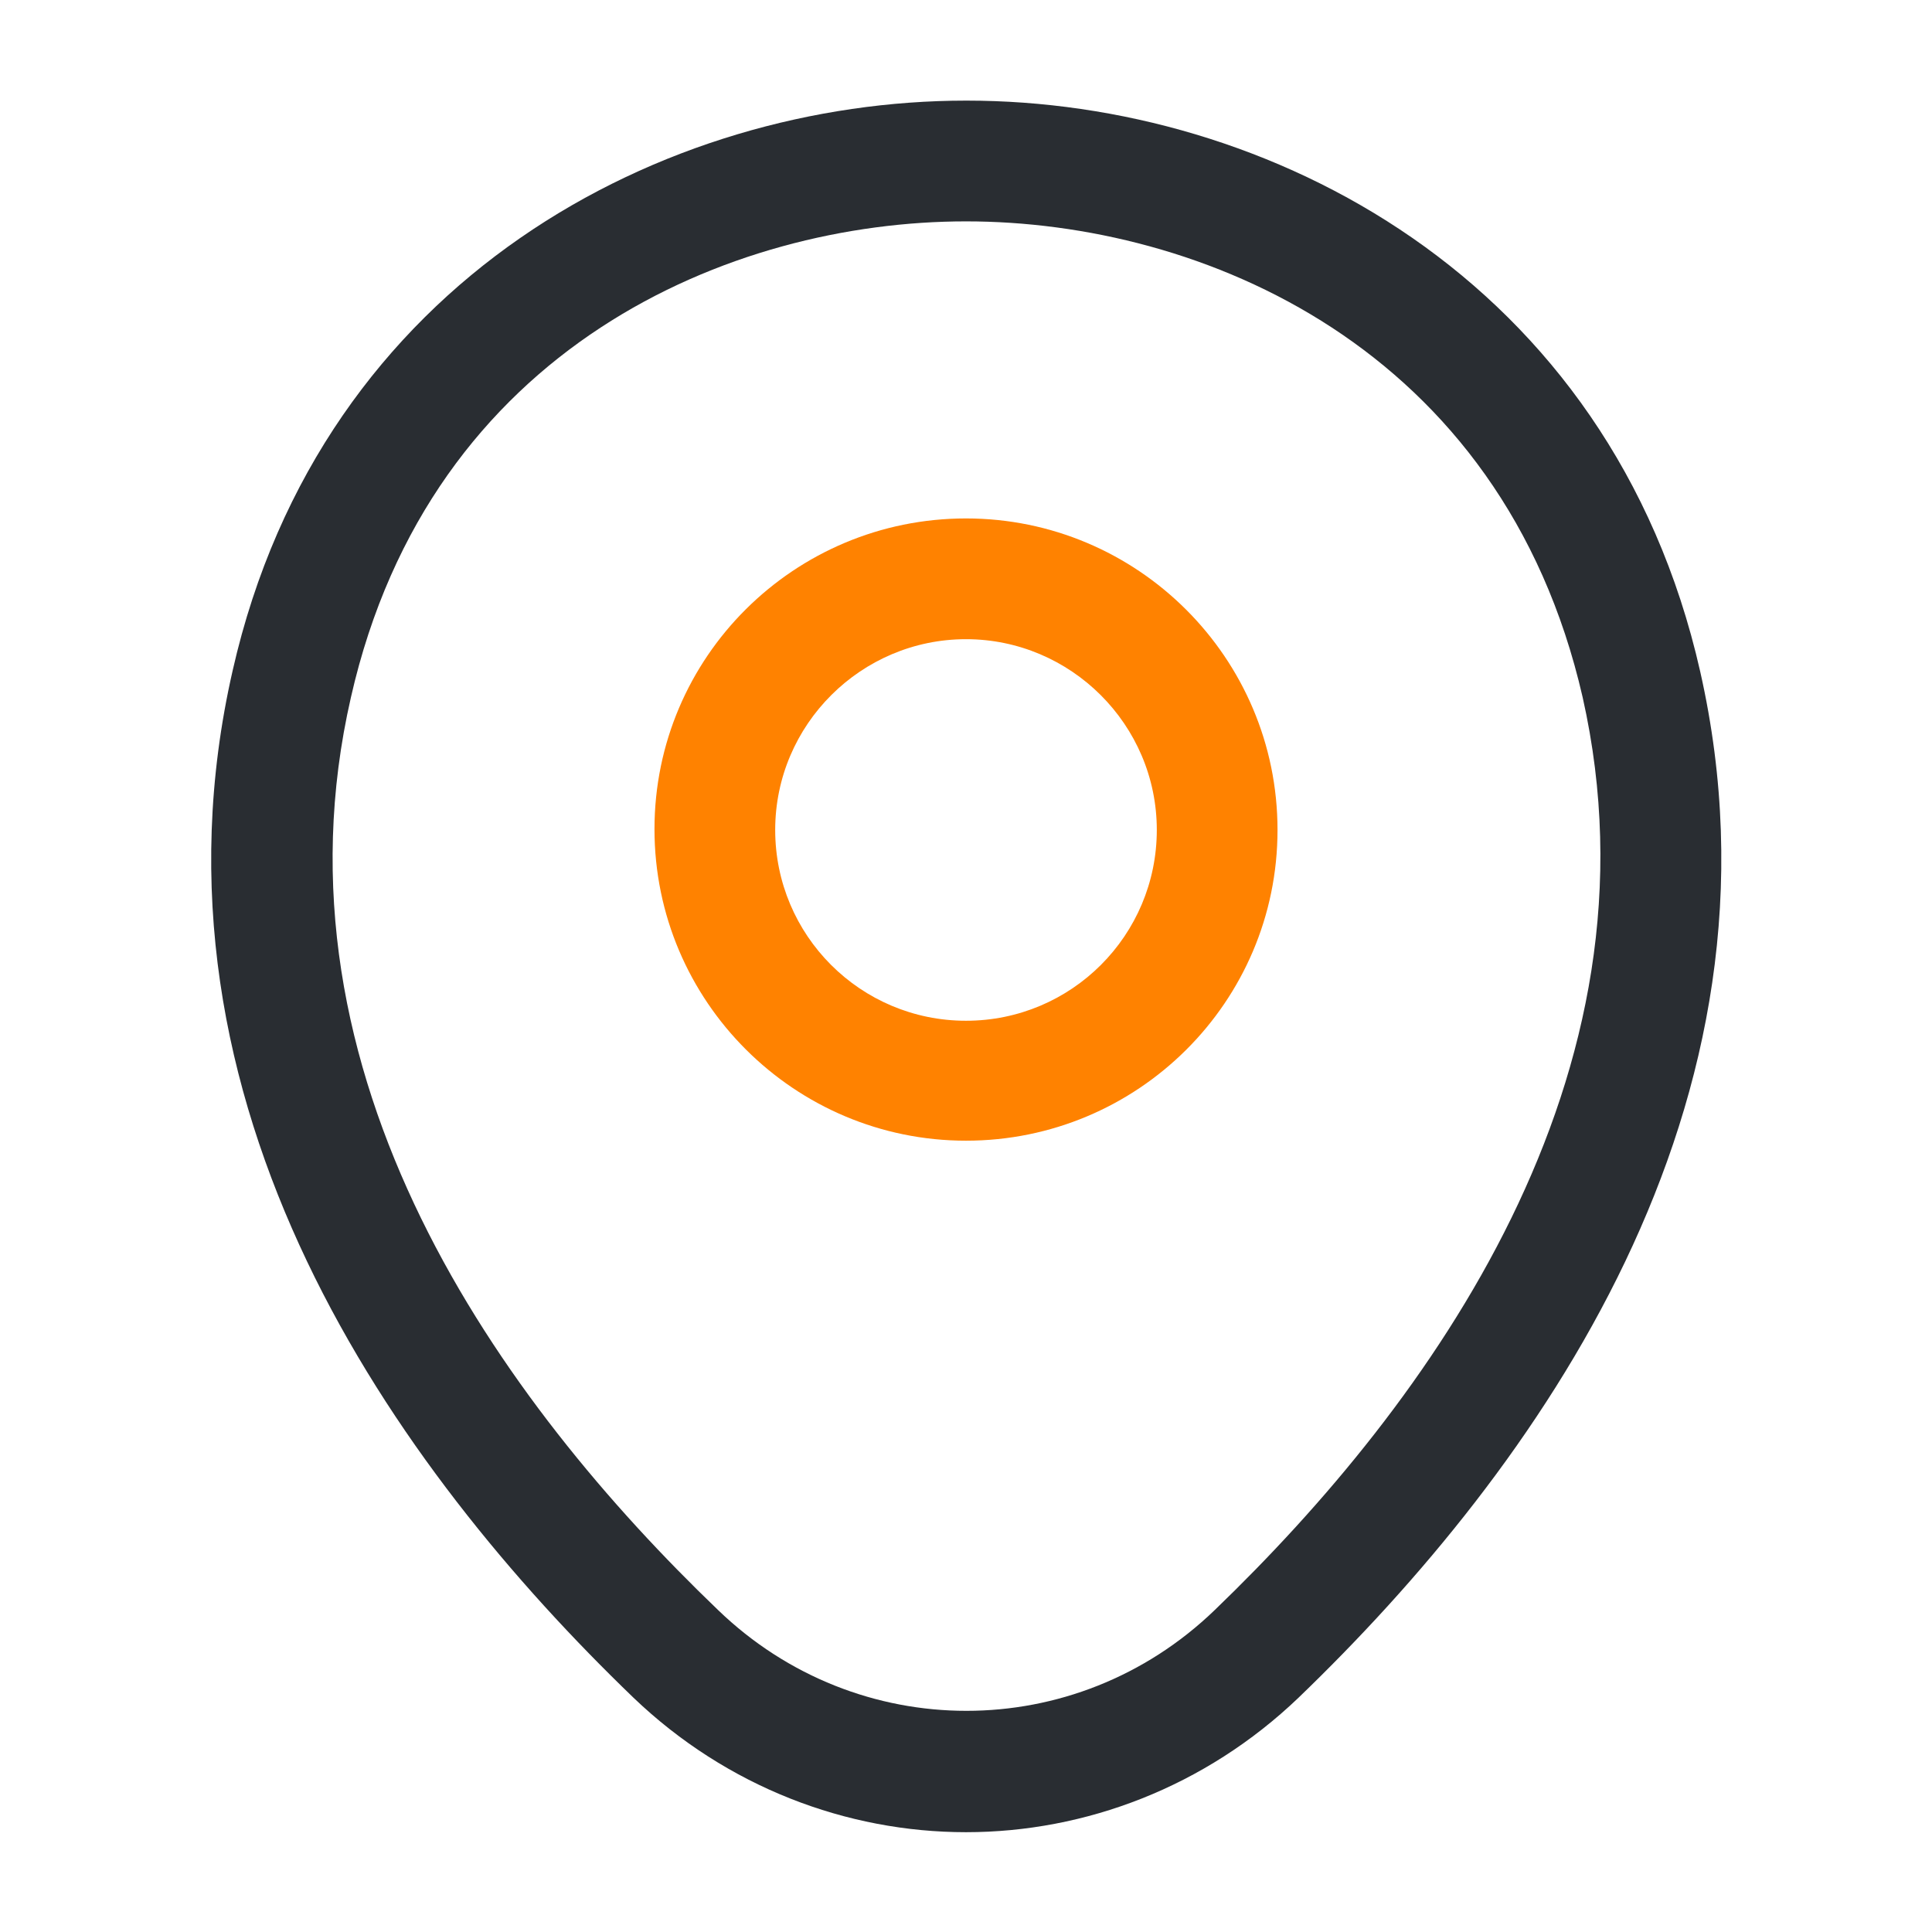
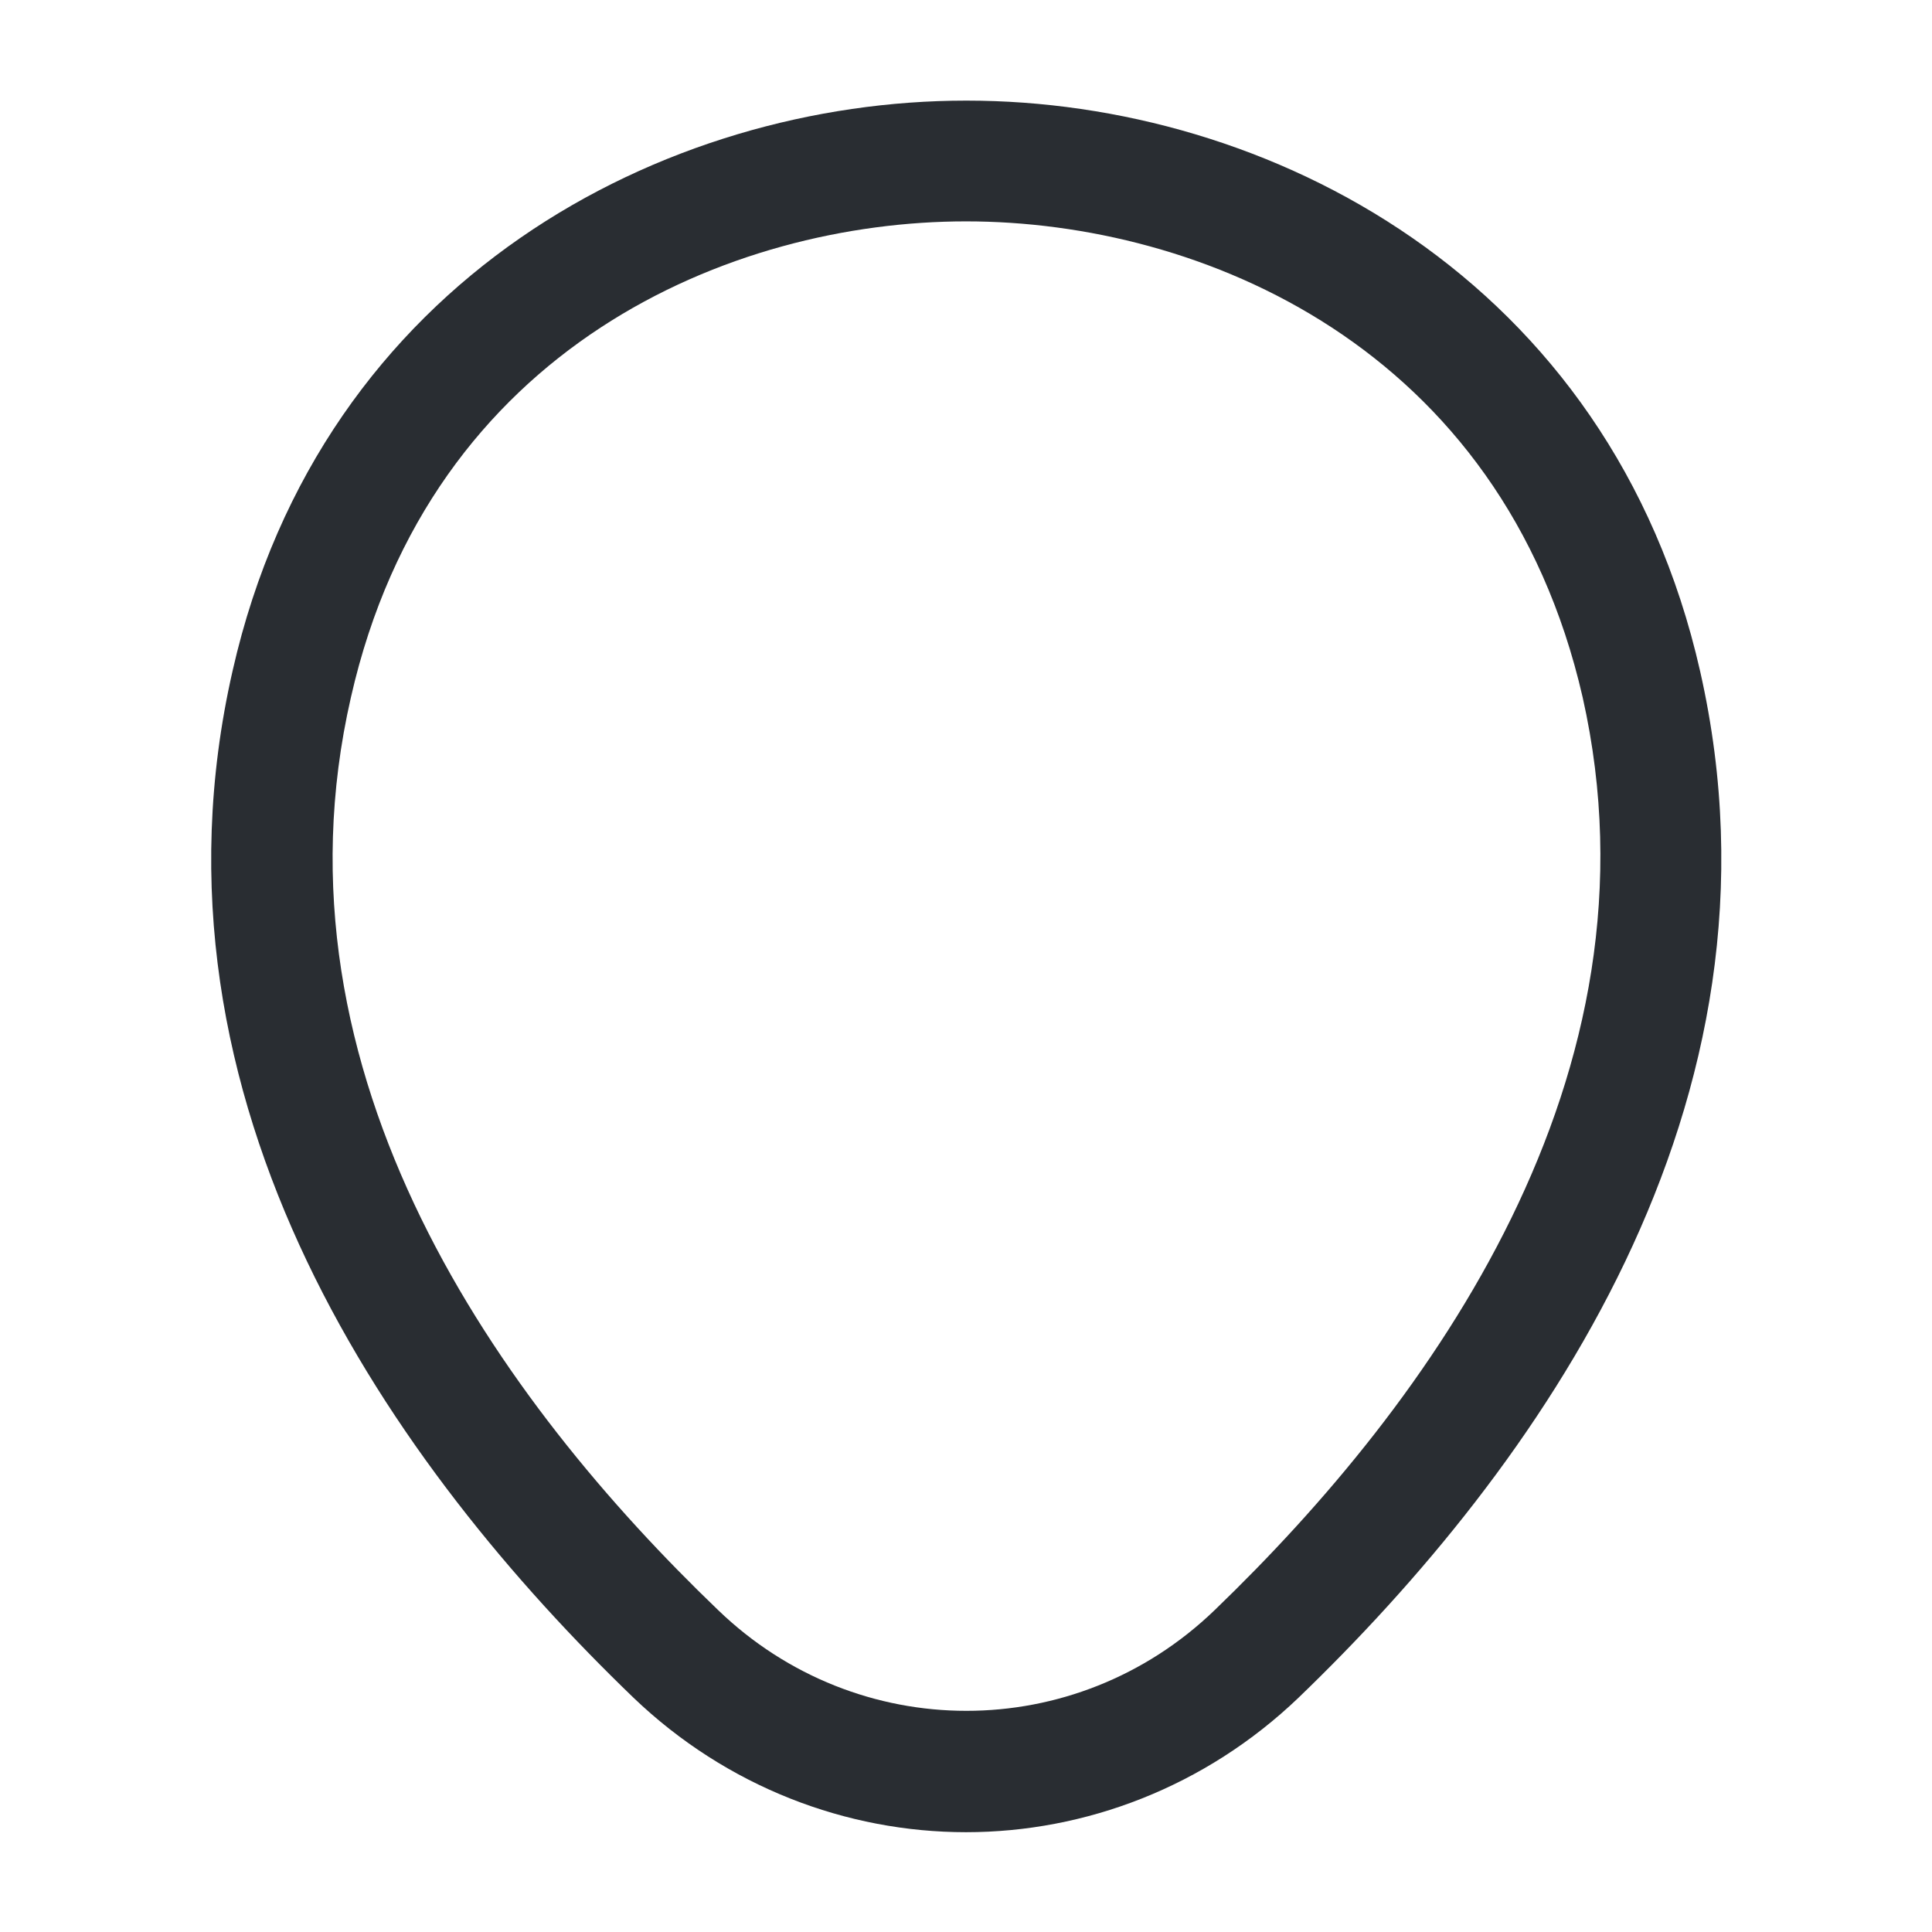
<svg xmlns="http://www.w3.org/2000/svg" width="50" height="50" viewBox="0 0 50 50" fill="none">
-   <path d="M25 29.521C20.562 29.521 16.938 25.917 16.938 21.458C16.938 17 20.562 13.417 25 13.417C29.438 13.417 33.062 17.021 33.062 21.479C33.062 25.938 29.438 29.521 25 29.521ZM25 16.542C22.292 16.542 20.062 18.75 20.062 21.479C20.062 24.208 22.271 26.417 25 26.417C27.729 26.417 29.938 24.208 29.938 21.479C29.938 18.75 27.708 16.542 25 16.542Z" fill="#FF8200" />
  <path d="M25 47.417C21.917 47.417 18.812 46.25 16.396 43.938C10.25 38.021 3.458 28.583 6.021 17.354C8.333 7.167 17.229 2.604 25 2.604C25 2.604 25 2.604 25.021 2.604C32.792 2.604 41.688 7.167 44 17.375C46.542 28.604 39.75 38.021 33.604 43.938C31.188 46.25 28.083 47.417 25 47.417ZM25 5.729C18.938 5.729 11.146 8.958 9.083 18.042C6.833 27.854 13 36.312 18.583 41.667C22.188 45.146 27.833 45.146 31.438 41.667C37 36.312 43.167 27.854 40.958 18.042C38.875 8.958 31.062 5.729 25 5.729Z" fill="#292D32" />
</svg>